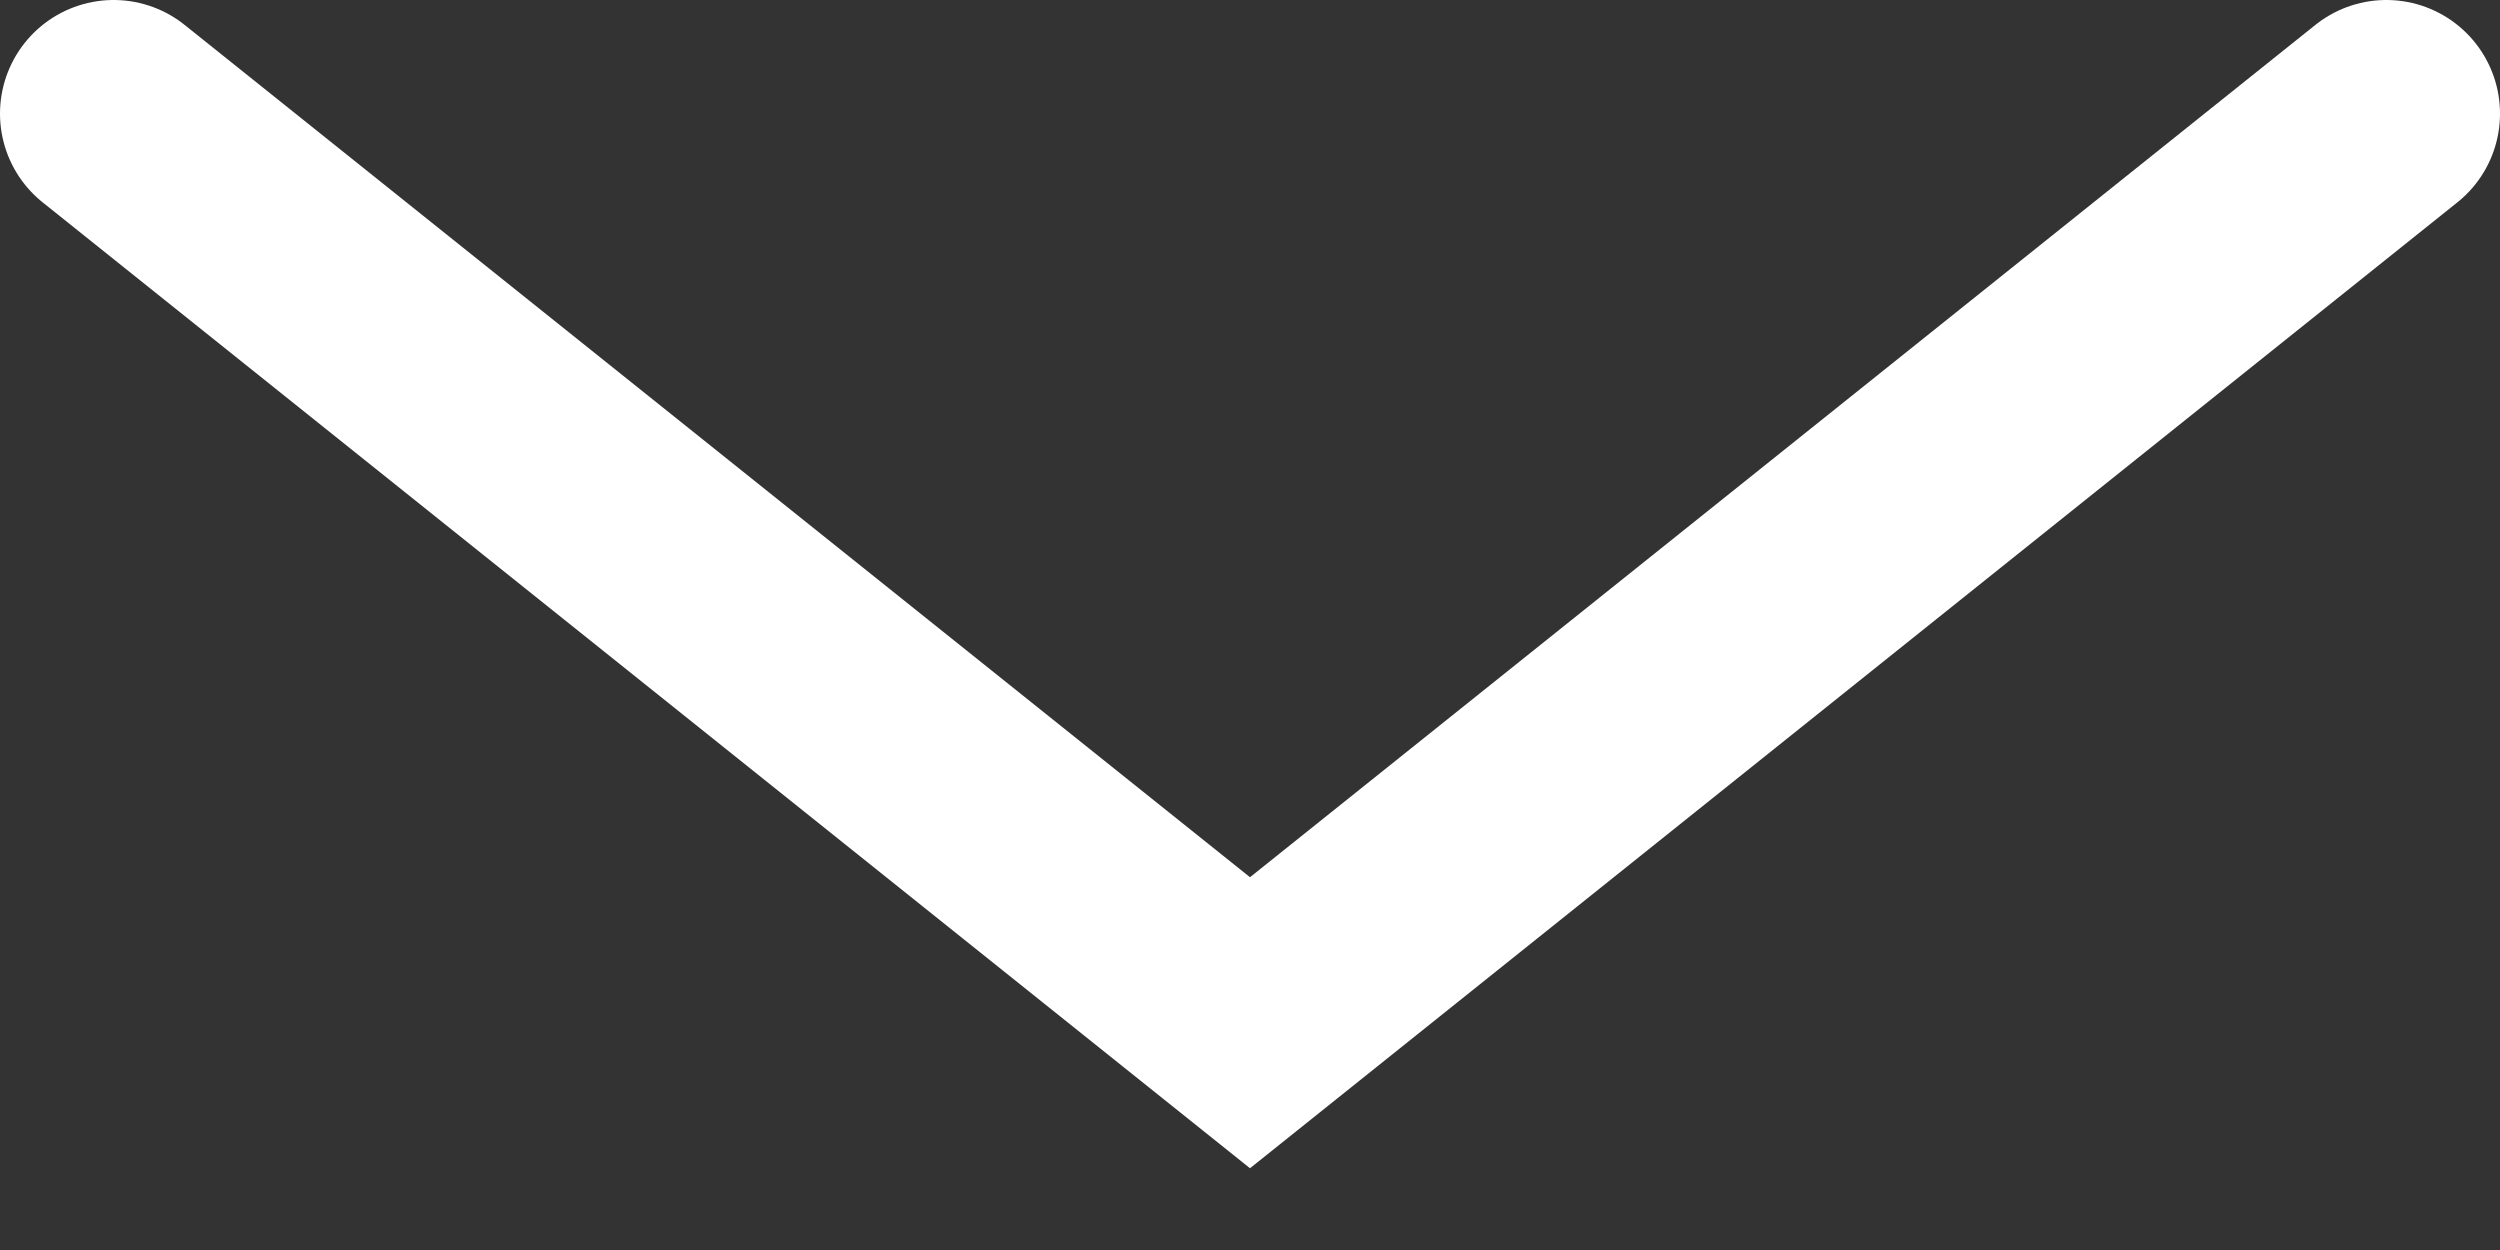
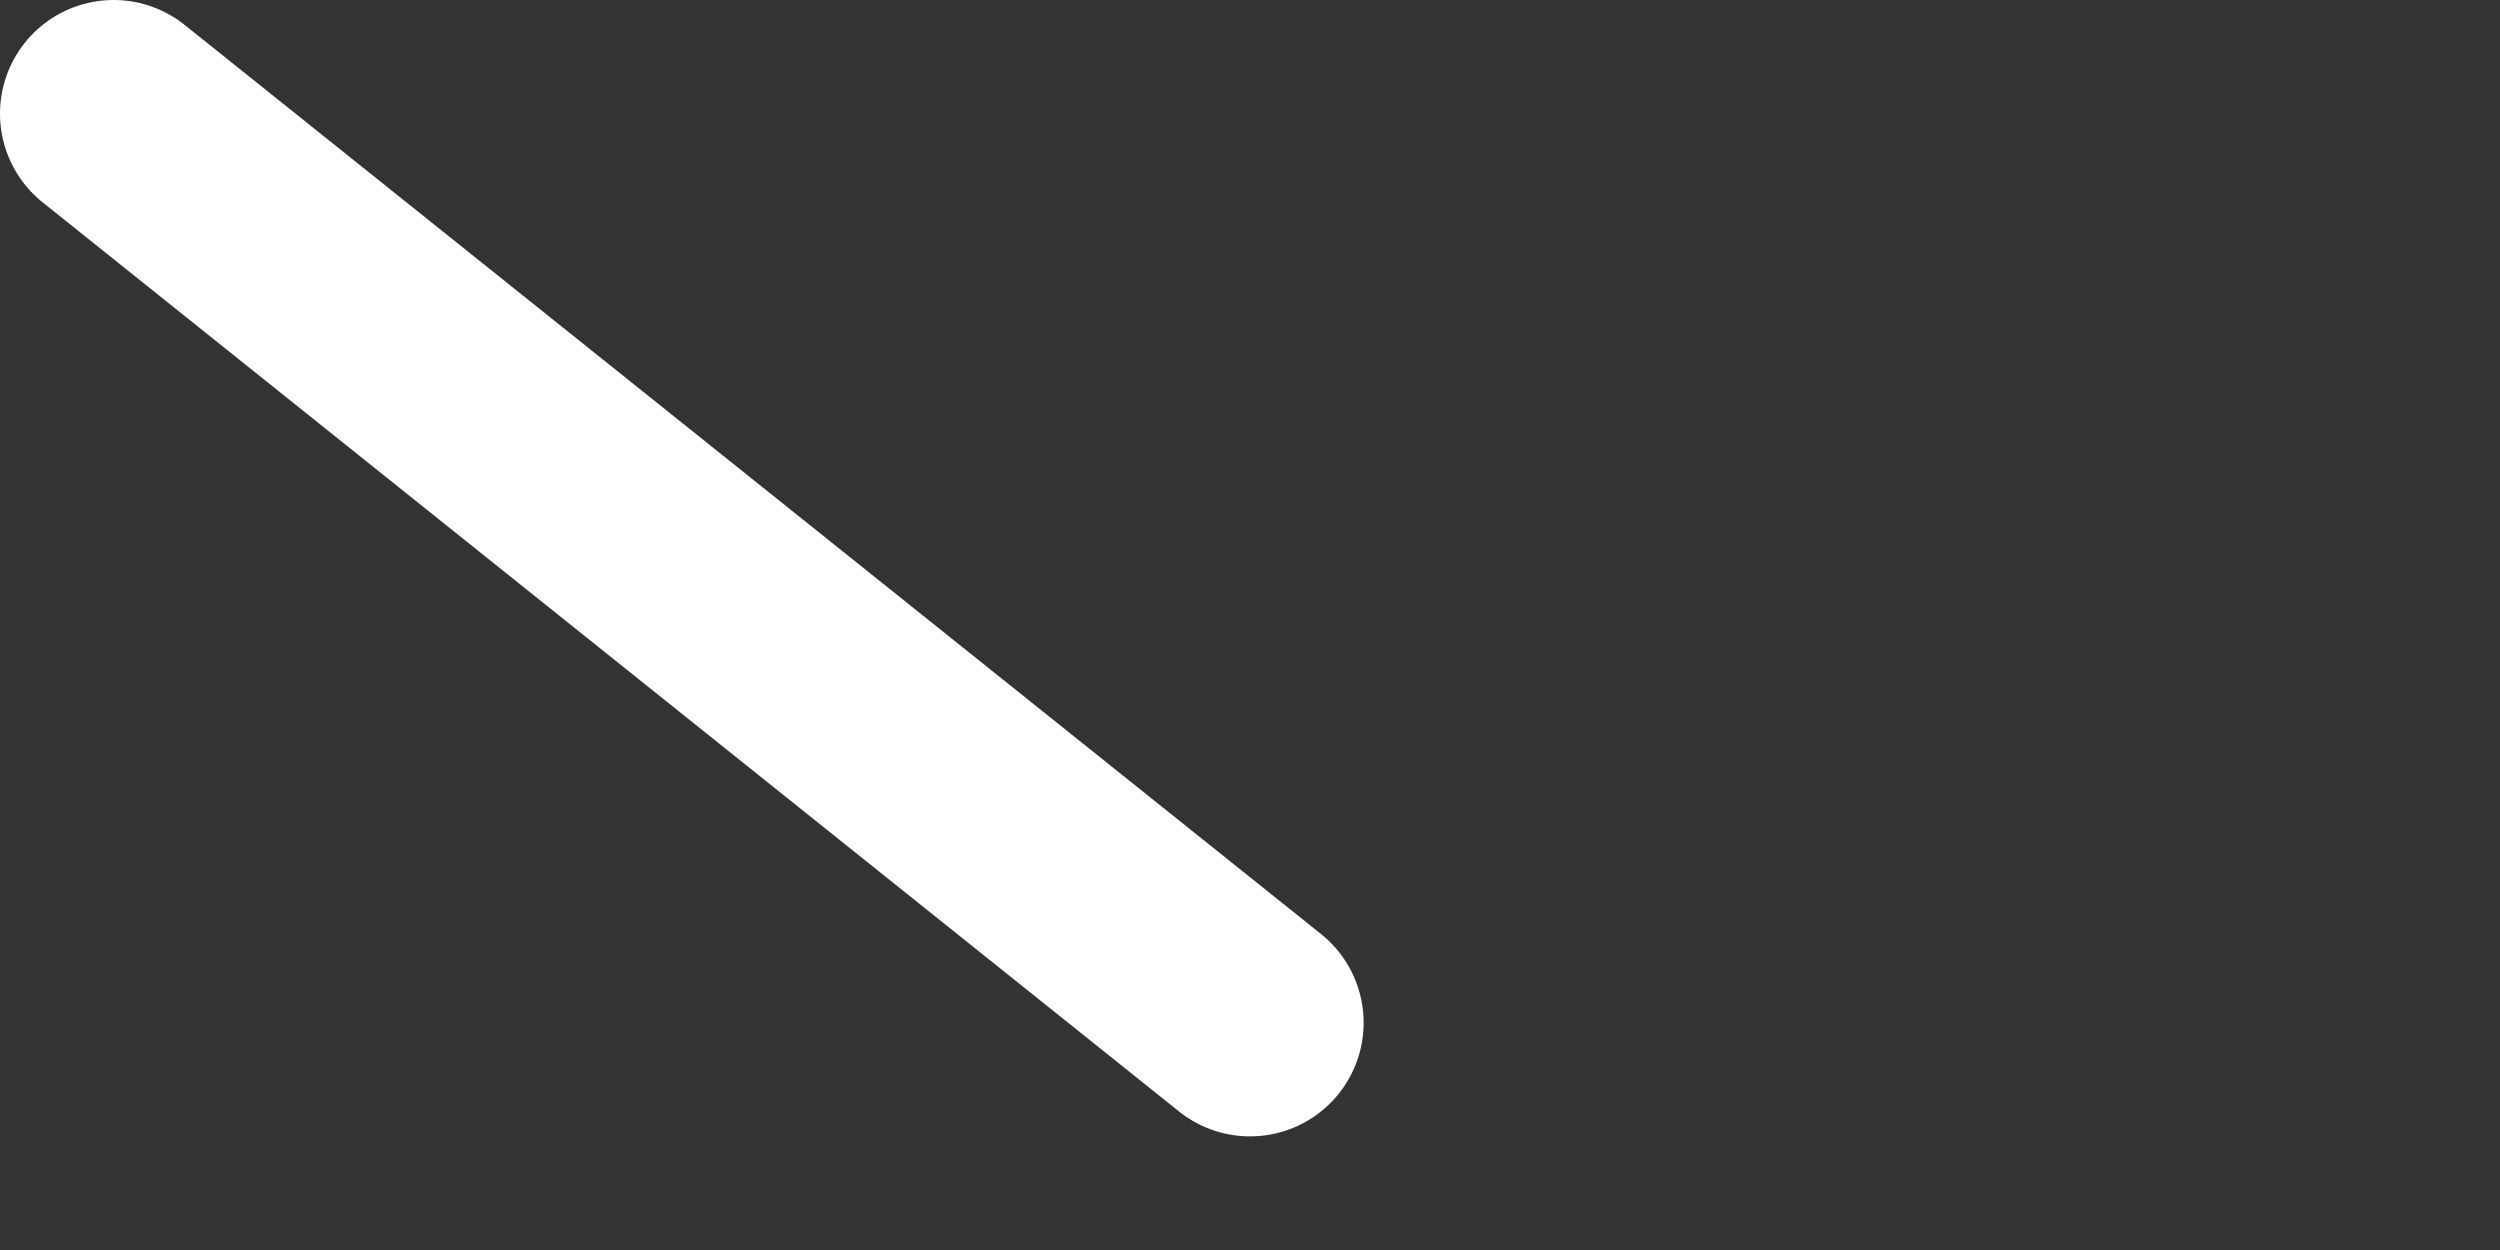
<svg xmlns="http://www.w3.org/2000/svg" width="22" height="11" viewBox="0 0 22 11" fill="none">
  <rect x="0" y="0" width="22" height="11" fill="#333333" stroke="none" />
-   <path d="M1 1L11 9L21 1" stroke="white" stroke-width="2" stroke-linecap="round" />
+   <path d="M1 1L11 9" stroke="white" stroke-width="2" stroke-linecap="round" />
</svg>